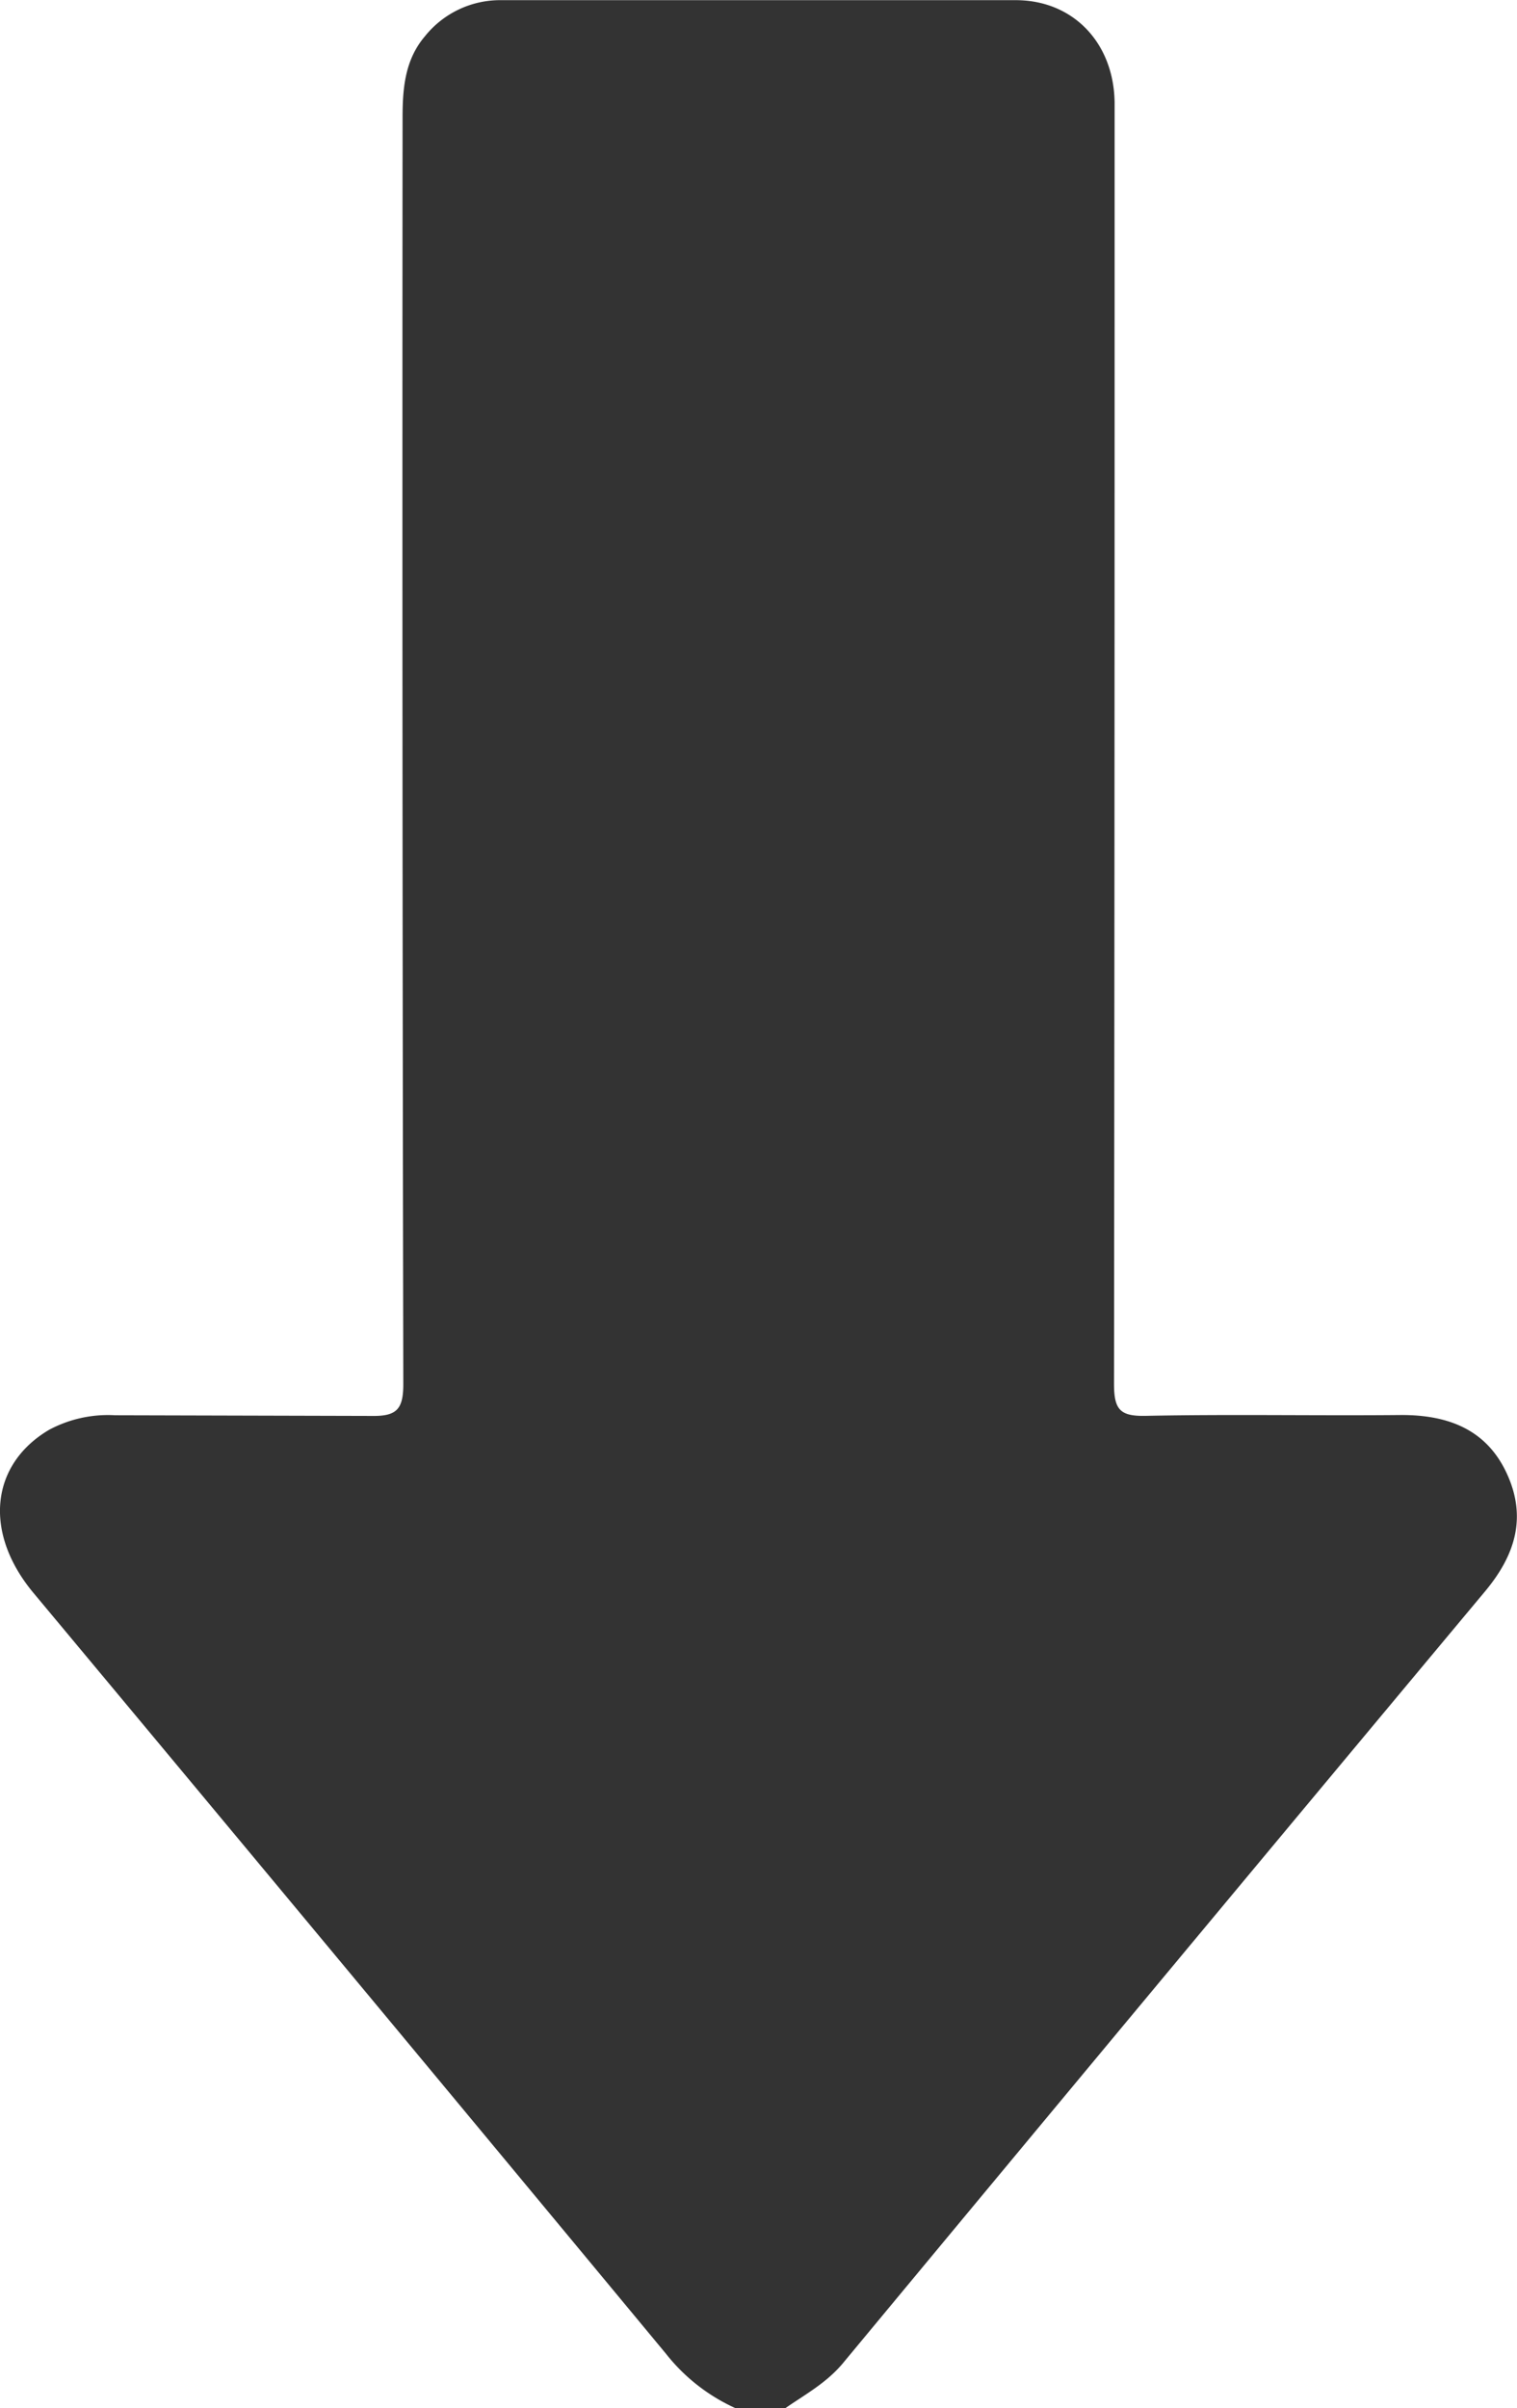
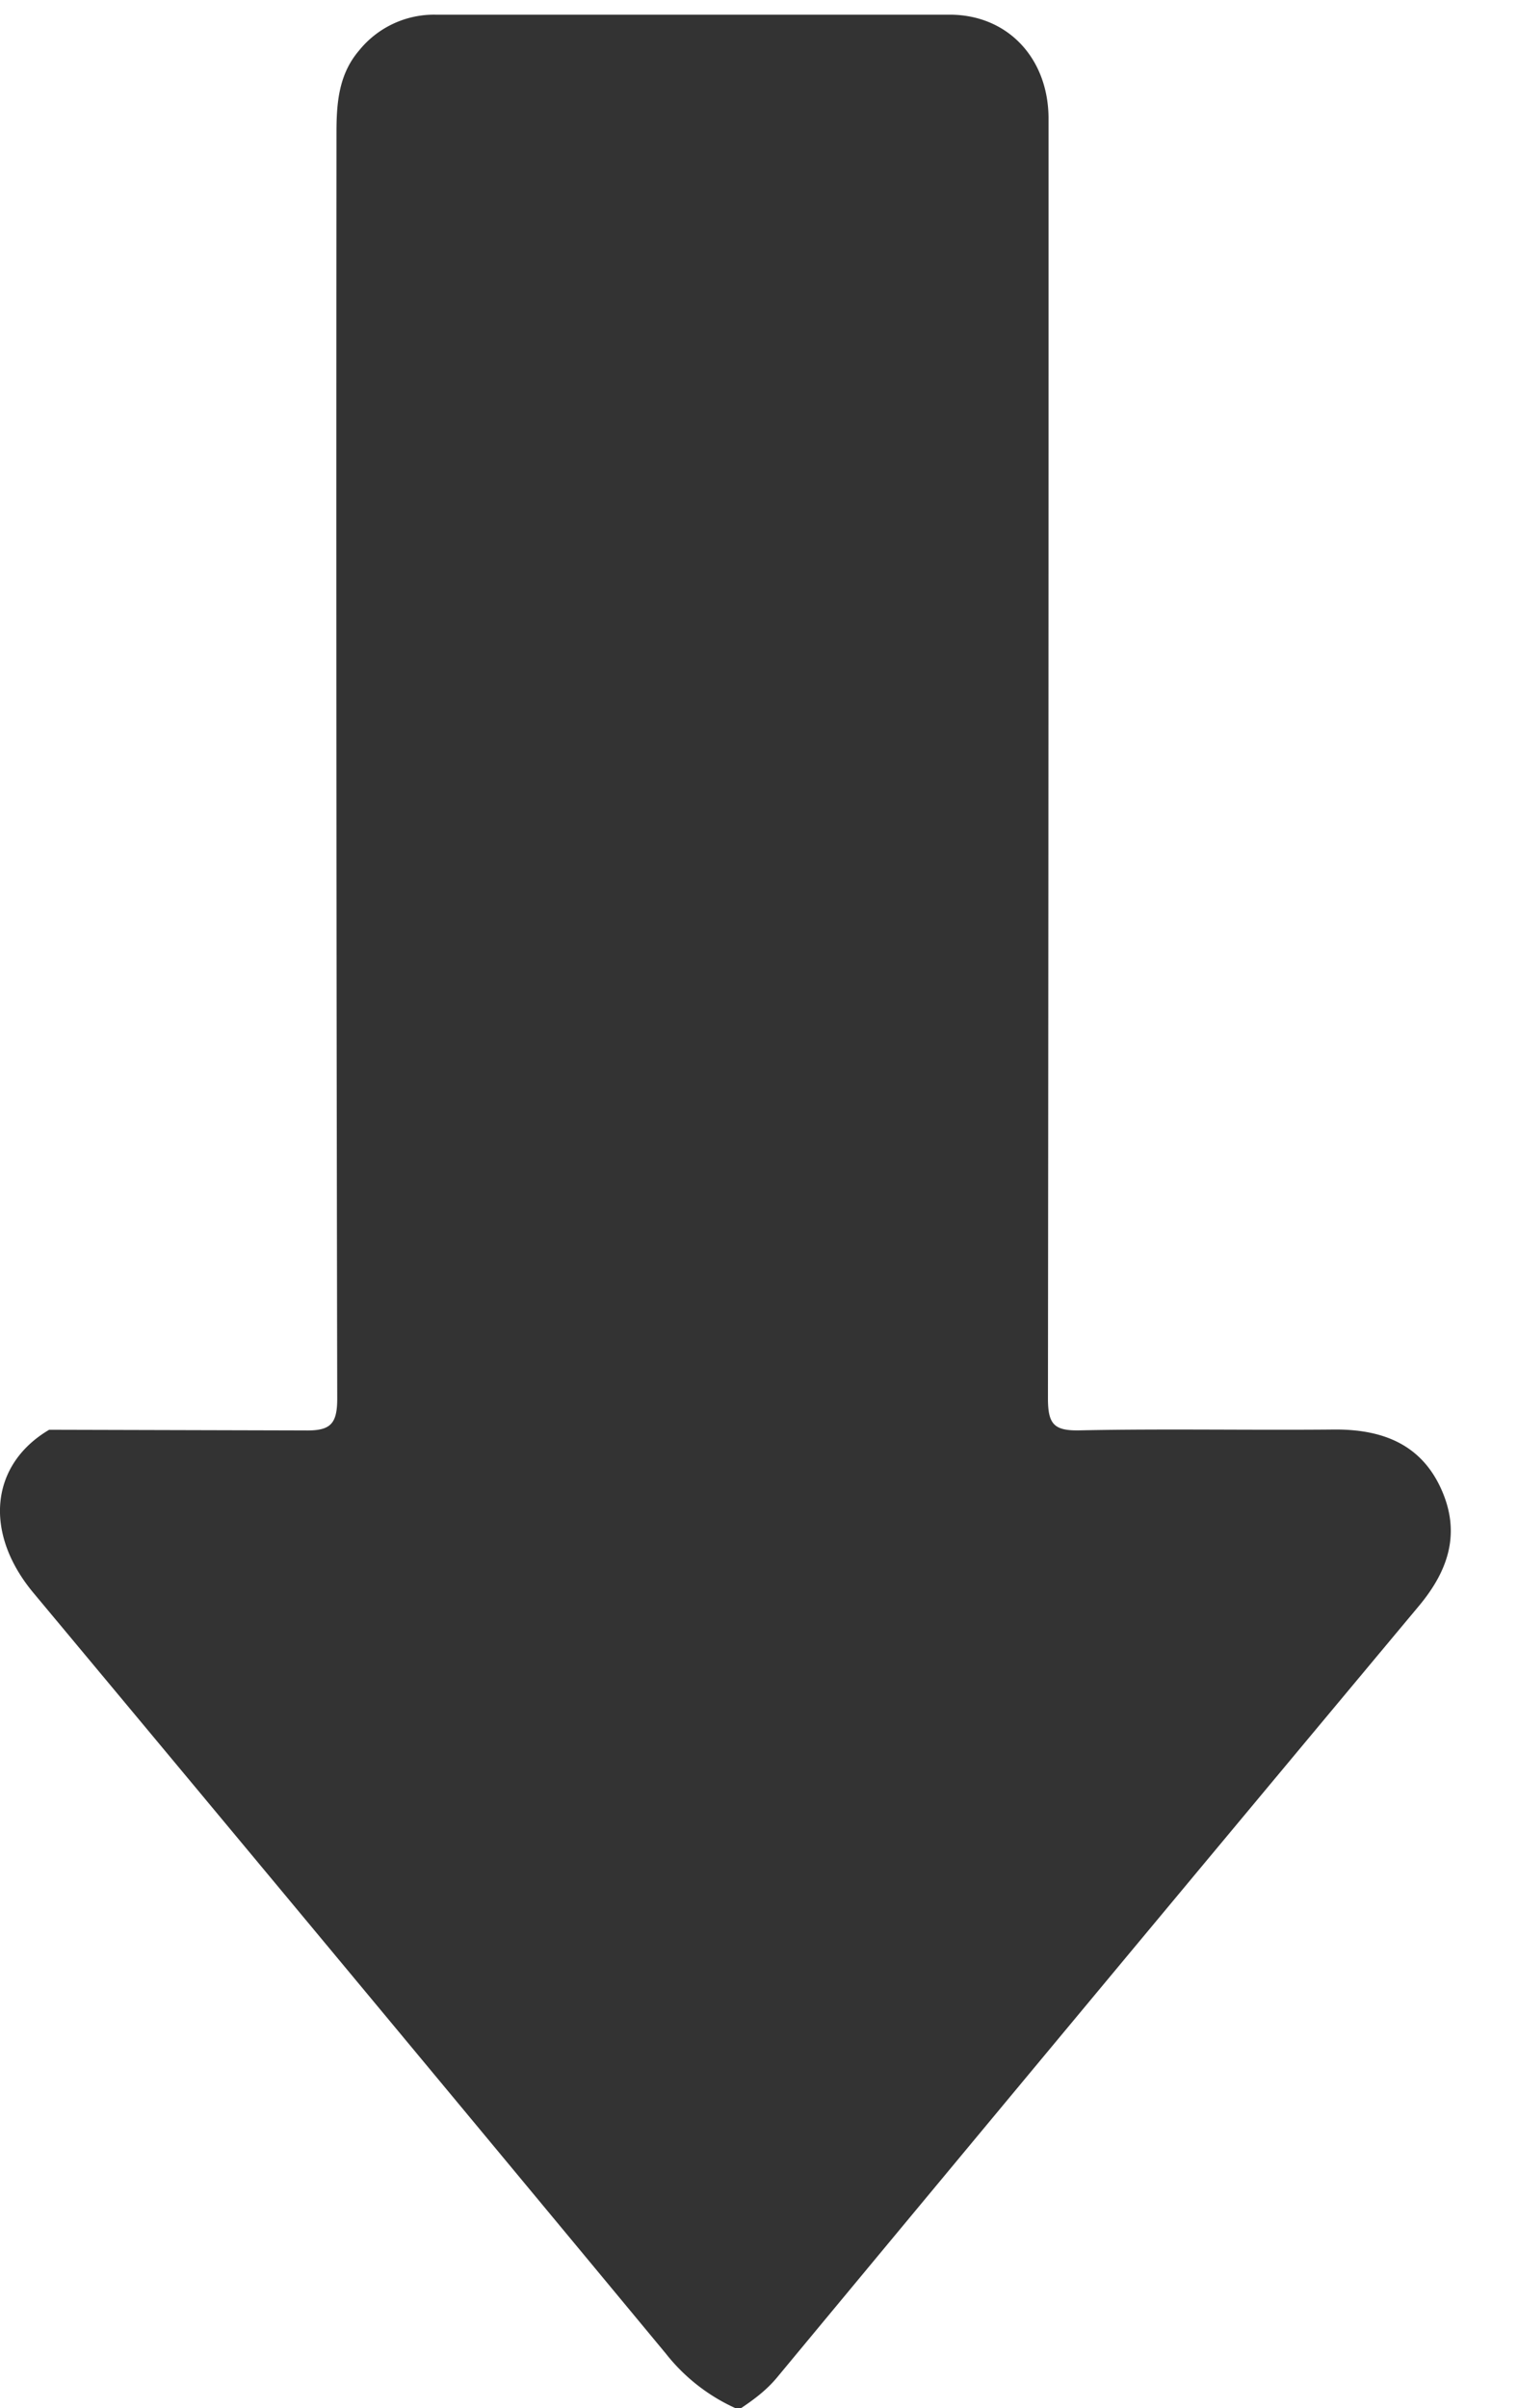
<svg xmlns="http://www.w3.org/2000/svg" viewBox="0 0 182.05 288.82">
-   <path d="M88.25 288.82a22.34 22.34 0 0 1-8.36-6.56Q42.02 236.6 4.01 191.04c-6-7.2-5.19-15.38 1.89-19.56a15 15 0 0 1 7.93-1.74l30.67.08c3.06.06 3.91-.72 3.9-3.87q-.15-75.88-.09-151.78c0-3.57.27-7 2.71-9.85a11.56 11.56 0 0 1 9.15-4.3h61.72c6.93 0 11.78 5.16 11.87 12.28v27q0 63.35-.07 126.67c0 3.14.75 3.91 3.85 3.84 10.22-.21 20.45 0 30.67-.1 5.55 0 10.16 1.71 12.61 7s1 9.84-2.62 14.17q-38.62 46.24-77.11 92.63c-2 2.35-4.49 3.68-6.88 5.34z" fill="#333" />
+   <path d="M88.25 288.82a22.34 22.34 0 0 1-8.36-6.56Q42.02 236.6 4.01 191.04c-6-7.2-5.19-15.38 1.89-19.56l30.67.08c3.06.06 3.91-.72 3.9-3.87q-.15-75.88-.09-151.78c0-3.57.27-7 2.71-9.85a11.56 11.56 0 0 1 9.15-4.3h61.72c6.93 0 11.78 5.16 11.87 12.28v27q0 63.35-.07 126.67c0 3.14.75 3.91 3.85 3.84 10.22-.21 20.45 0 30.67-.1 5.55 0 10.16 1.71 12.61 7s1 9.84-2.62 14.17q-38.62 46.24-77.11 92.63c-2 2.35-4.49 3.68-6.88 5.34z" fill="#333" />
</svg>